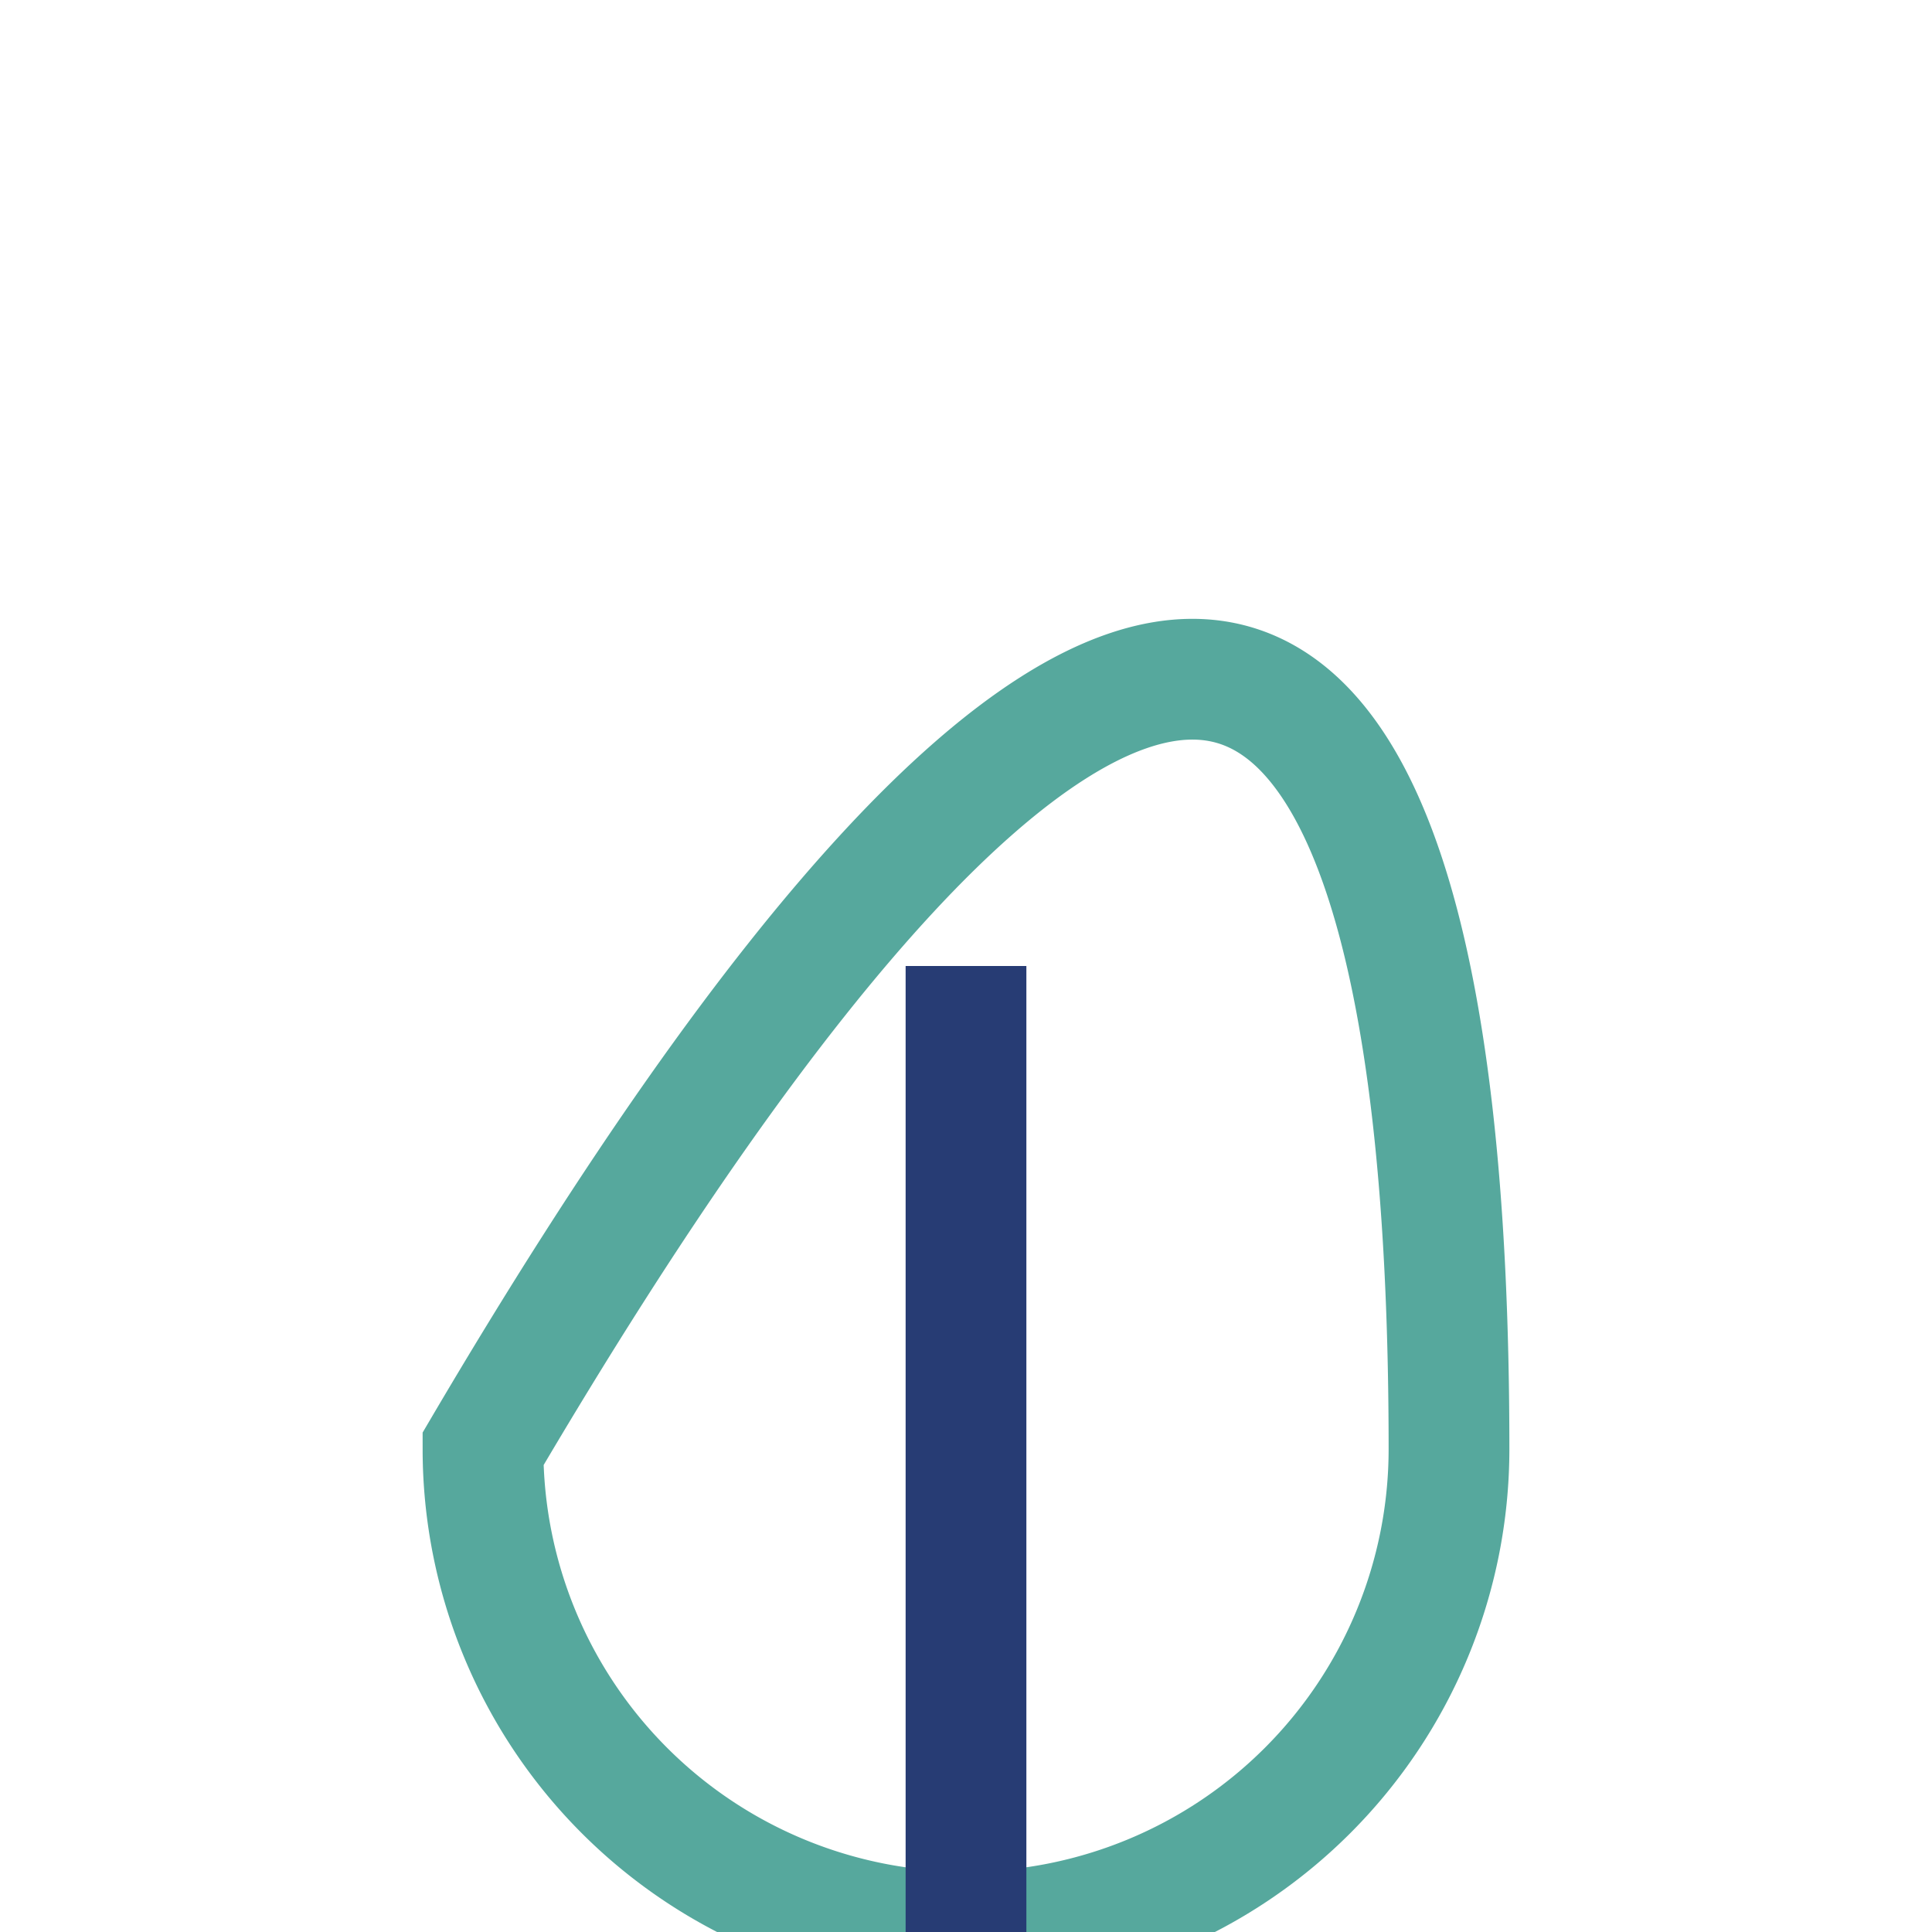
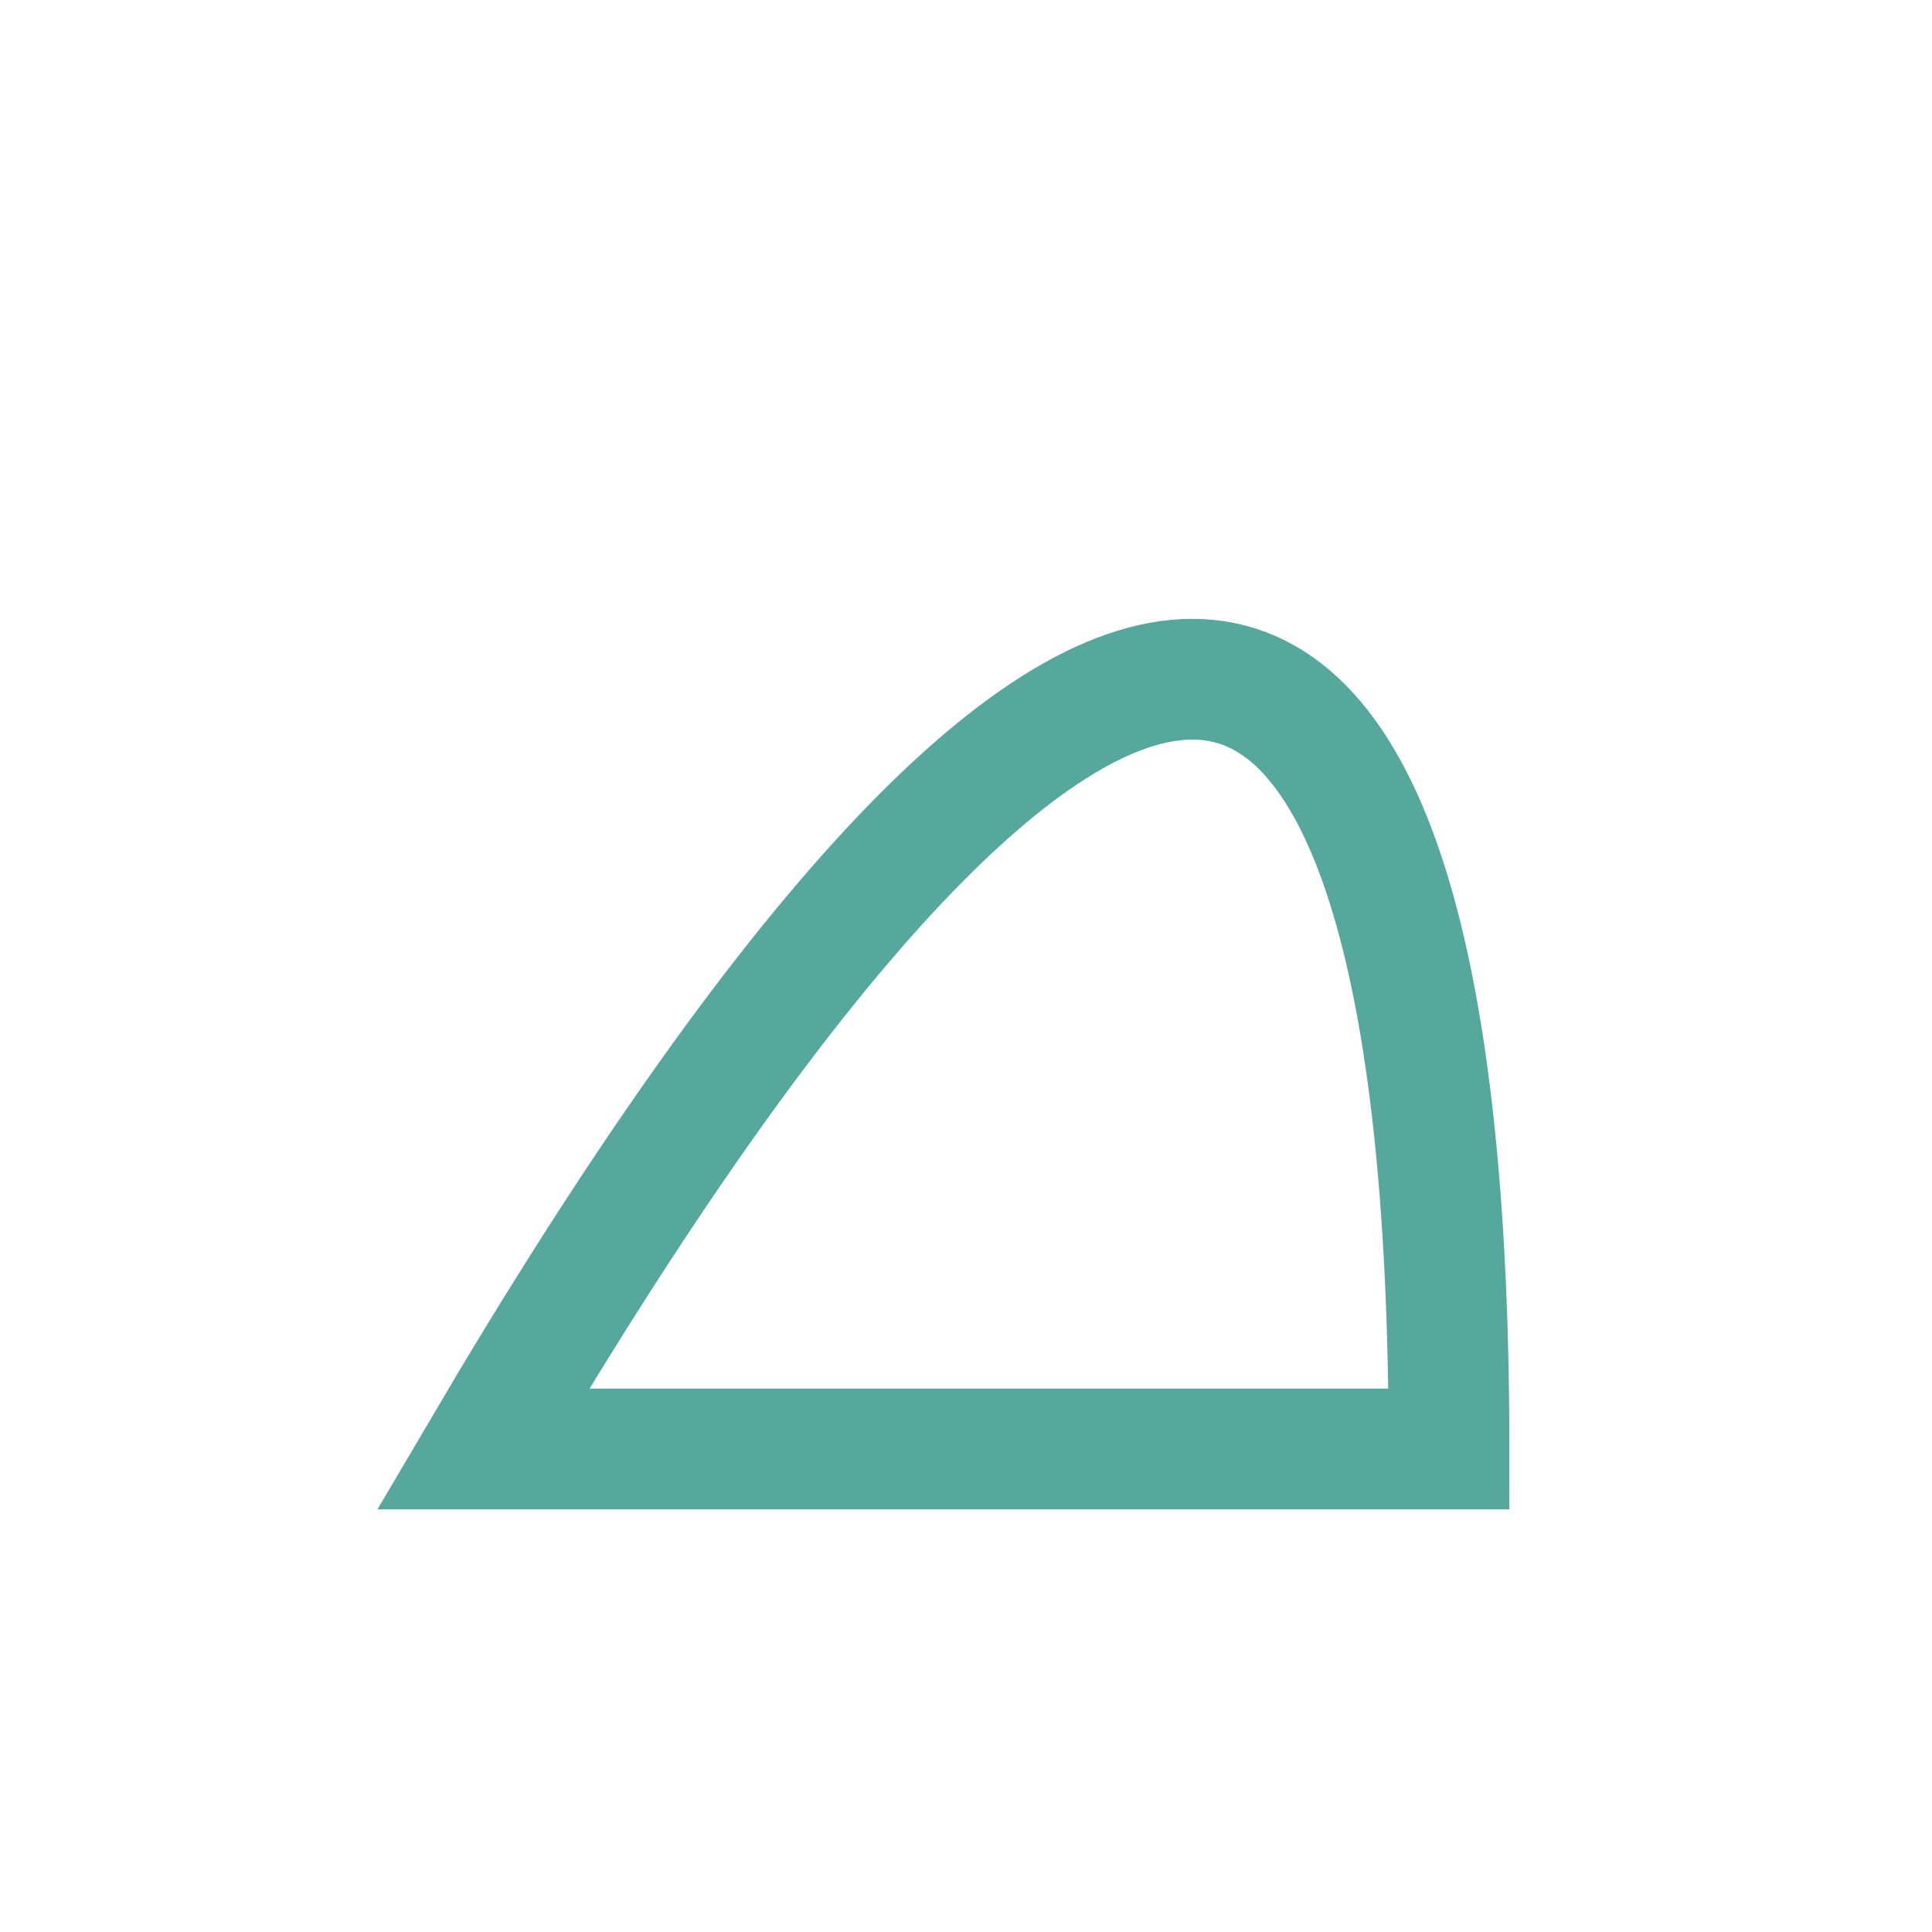
<svg xmlns="http://www.w3.org/2000/svg" width="32" height="32" viewBox="0 0 32 32">
-   <path d="M8 24c10-17 16-17 16 0a8 8 0 11-16 0z" fill="none" stroke="#56A89D" stroke-width="2" />
-   <path d="M16 32V16" stroke="#273C74" stroke-width="2" />
+   <path d="M8 24c10-17 16-17 16 0z" fill="none" stroke="#56A89D" stroke-width="2" />
</svg>